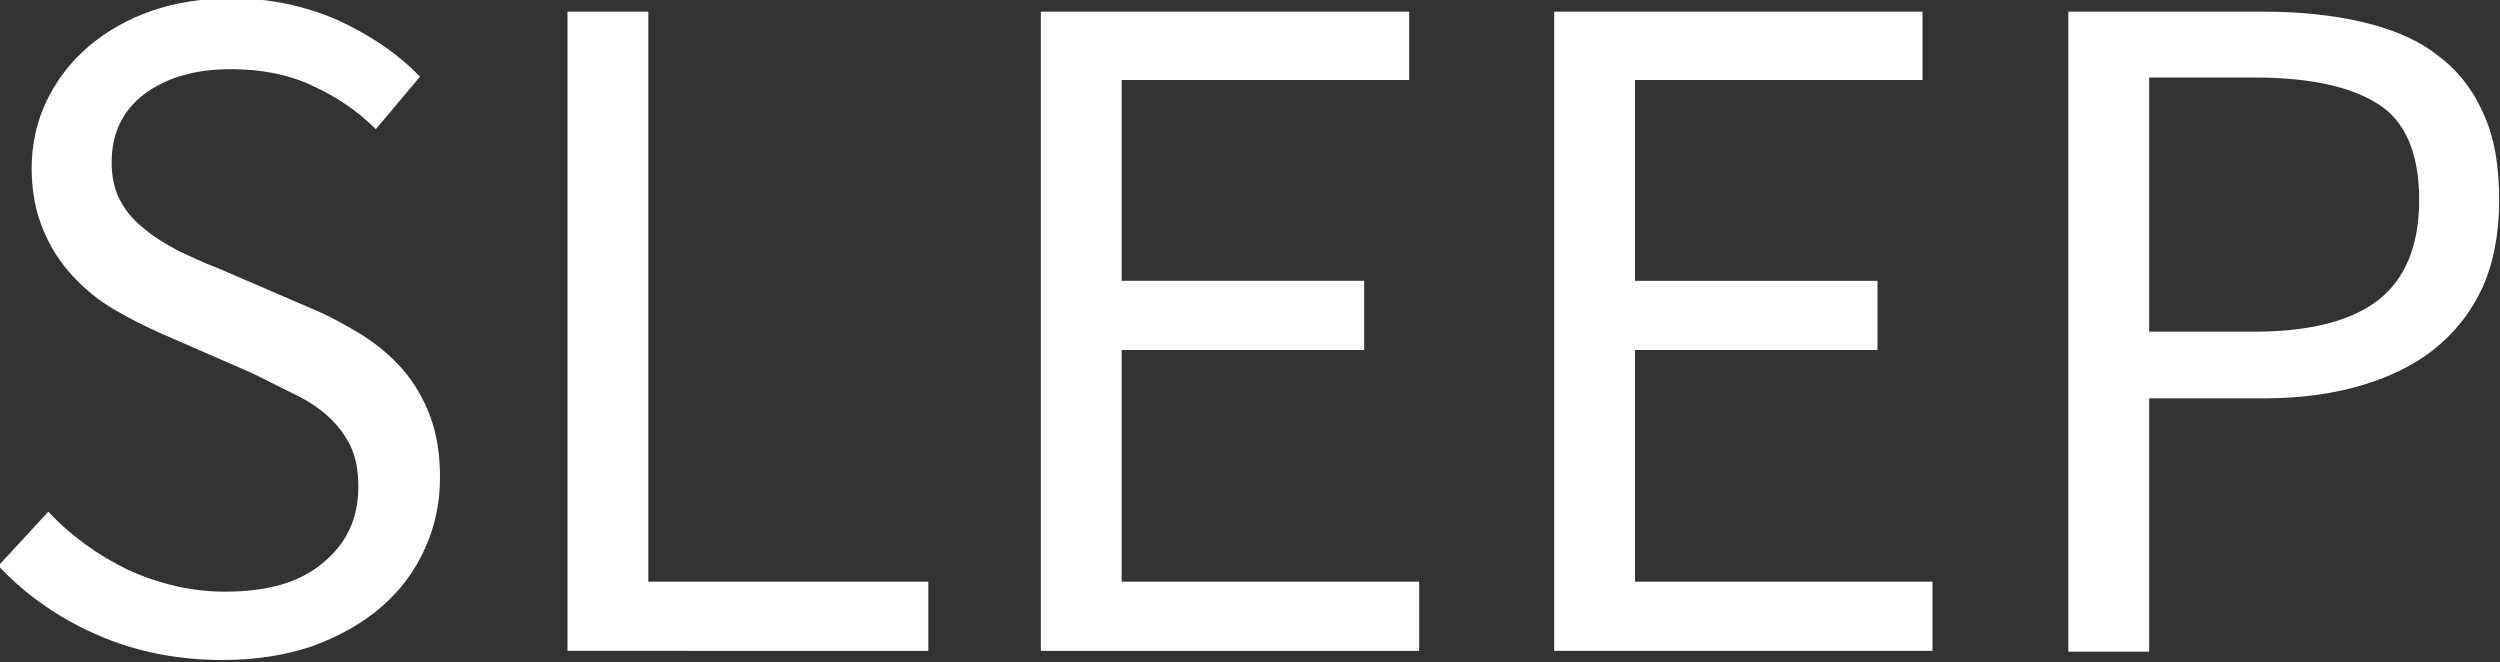
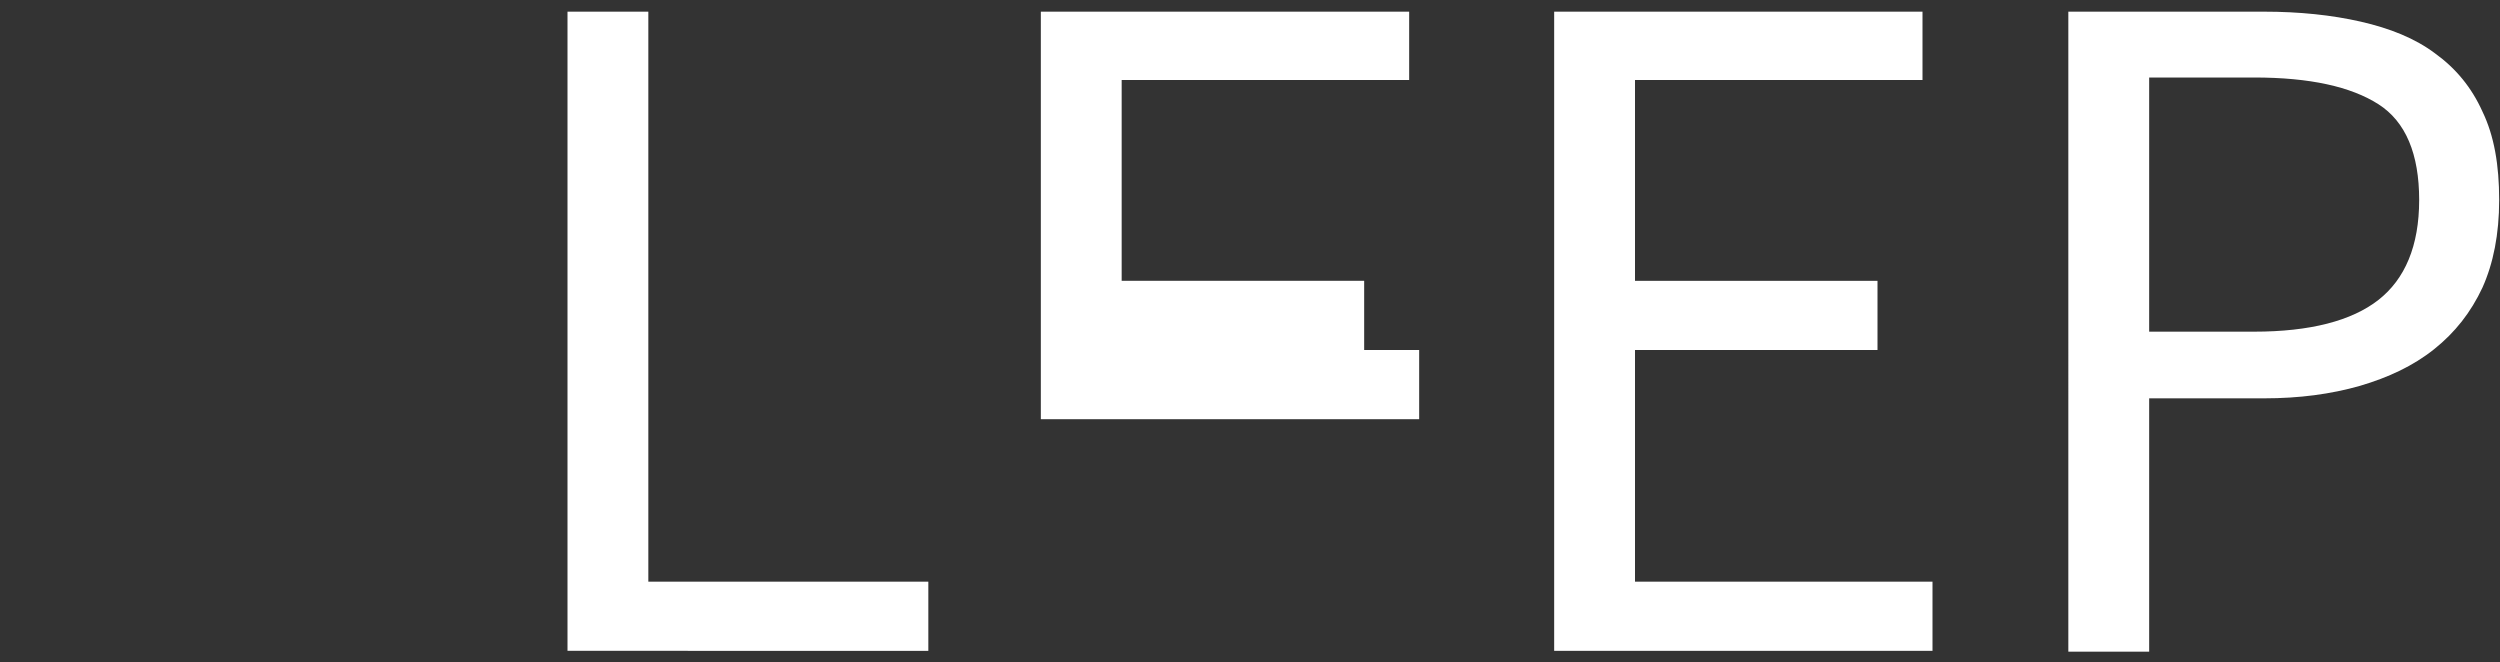
<svg xmlns="http://www.w3.org/2000/svg" version="1.1" id="Layer_1" x="0px" y="0px" viewBox="0 0 300 79.5" style="enable-background:new 0 0 300 79.5;" xml:space="preserve">
  <rect x="0" y="0" width="300" height="79.5" fill="#333333" stroke="none" />
  <style type="text/css">
	.st0{fill:#FFFFFF;}
</style>
  <g>
-     <path class="st0" d="M5.8,61.4c2.7,2.9,5.9,5.2,9.6,7C19.2,70.1,23,71,27,71c5.1,0,9-1.1,11.8-3.5c2.8-2.3,4.2-5.3,4.2-9.1   c0-1.9-0.3-3.6-1-5c-0.7-1.4-1.6-2.5-2.7-3.5c-1.1-1-2.5-1.9-4-2.6c-1.6-0.8-3.2-1.6-5-2.5l-11-4.8c-1.8-0.8-3.6-1.7-5.5-2.8   c-1.9-1.1-3.5-2.4-5-4c-1.5-1.6-2.7-3.4-3.6-5.6c-0.9-2.1-1.4-4.6-1.4-7.4c0-2.9,0.6-5.6,1.8-8.1c1.2-2.5,2.9-4.7,5-6.5   c2.1-1.8,4.7-3.3,7.6-4.3c2.9-1,6.1-1.5,9.6-1.5c4.6,0,8.8,0.9,12.7,2.6c3.9,1.8,7.2,4,9.9,6.8l-5.3,6.3c-2.3-2.3-4.9-4-7.8-5.3   c-2.8-1.3-6.1-1.9-9.6-1.9c-4.3,0-7.7,1-10.4,3c-2.6,2-3.9,4.7-3.9,8.2c0,1.9,0.4,3.5,1.1,4.7c0.7,1.3,1.7,2.4,3,3.4   c1.2,1,2.6,1.8,4.1,2.6c1.5,0.7,3,1.4,4.6,2l10.9,4.7c2.2,0.9,4.2,2,6.2,3.2c1.9,1.2,3.6,2.6,5,4.2c1.4,1.6,2.5,3.5,3.3,5.6   c0.8,2.1,1.2,4.6,1.2,7.4c0,3-0.6,5.9-1.8,8.5c-1.2,2.7-2.9,5-5.2,7c-2.3,2-5,3.5-8.2,4.7c-3.2,1.1-6.8,1.7-10.9,1.7   c-5.4,0-10.4-1-15-3c-4.6-2-8.6-4.8-11.9-8.3L5.8,61.4z" />
    <path class="st0" d="M68.1,1.4h9.7v68.4h33.6v8.3H68.1V1.4z" />
-     <path class="st0" d="M124.9,1.4h44.2v8.2h-34.5v24.1h29.1V42h-29.1v27.8h35.7v8.3h-45.4V1.4z" />
+     <path class="st0" d="M124.9,1.4h44.2v8.2h-34.5v24.1h29.1V42h-29.1h35.7v8.3h-45.4V1.4z" />
    <path class="st0" d="M186.5,1.4h44.2v8.2h-34.5v24.1h29.1V42h-29.1v27.8h35.7v8.3h-45.4V1.4z" />
    <path class="st0" d="M248.2,1.4h23.5c4.2,0,8.1,0.4,11.6,1.2c3.5,0.8,6.5,2,8.9,3.8c2.5,1.8,4.4,4.1,5.7,7c1.4,2.9,2,6.4,2,10.6   c0,4.1-0.7,7.6-2,10.5c-1.4,3-3.3,5.4-5.8,7.4c-2.5,2-5.5,3.4-8.9,4.4c-3.5,1-7.3,1.5-11.5,1.5h-13.8v30.4h-9.7V1.4z M270.5,39.8   c6.7,0,11.7-1.3,14.9-3.8c3.2-2.5,4.9-6.5,4.9-12c0-5.5-1.6-9.4-4.9-11.5c-3.3-2.1-8.2-3.2-14.9-3.2h-12.6v30.5H270.5z" />
  </g>
</svg>